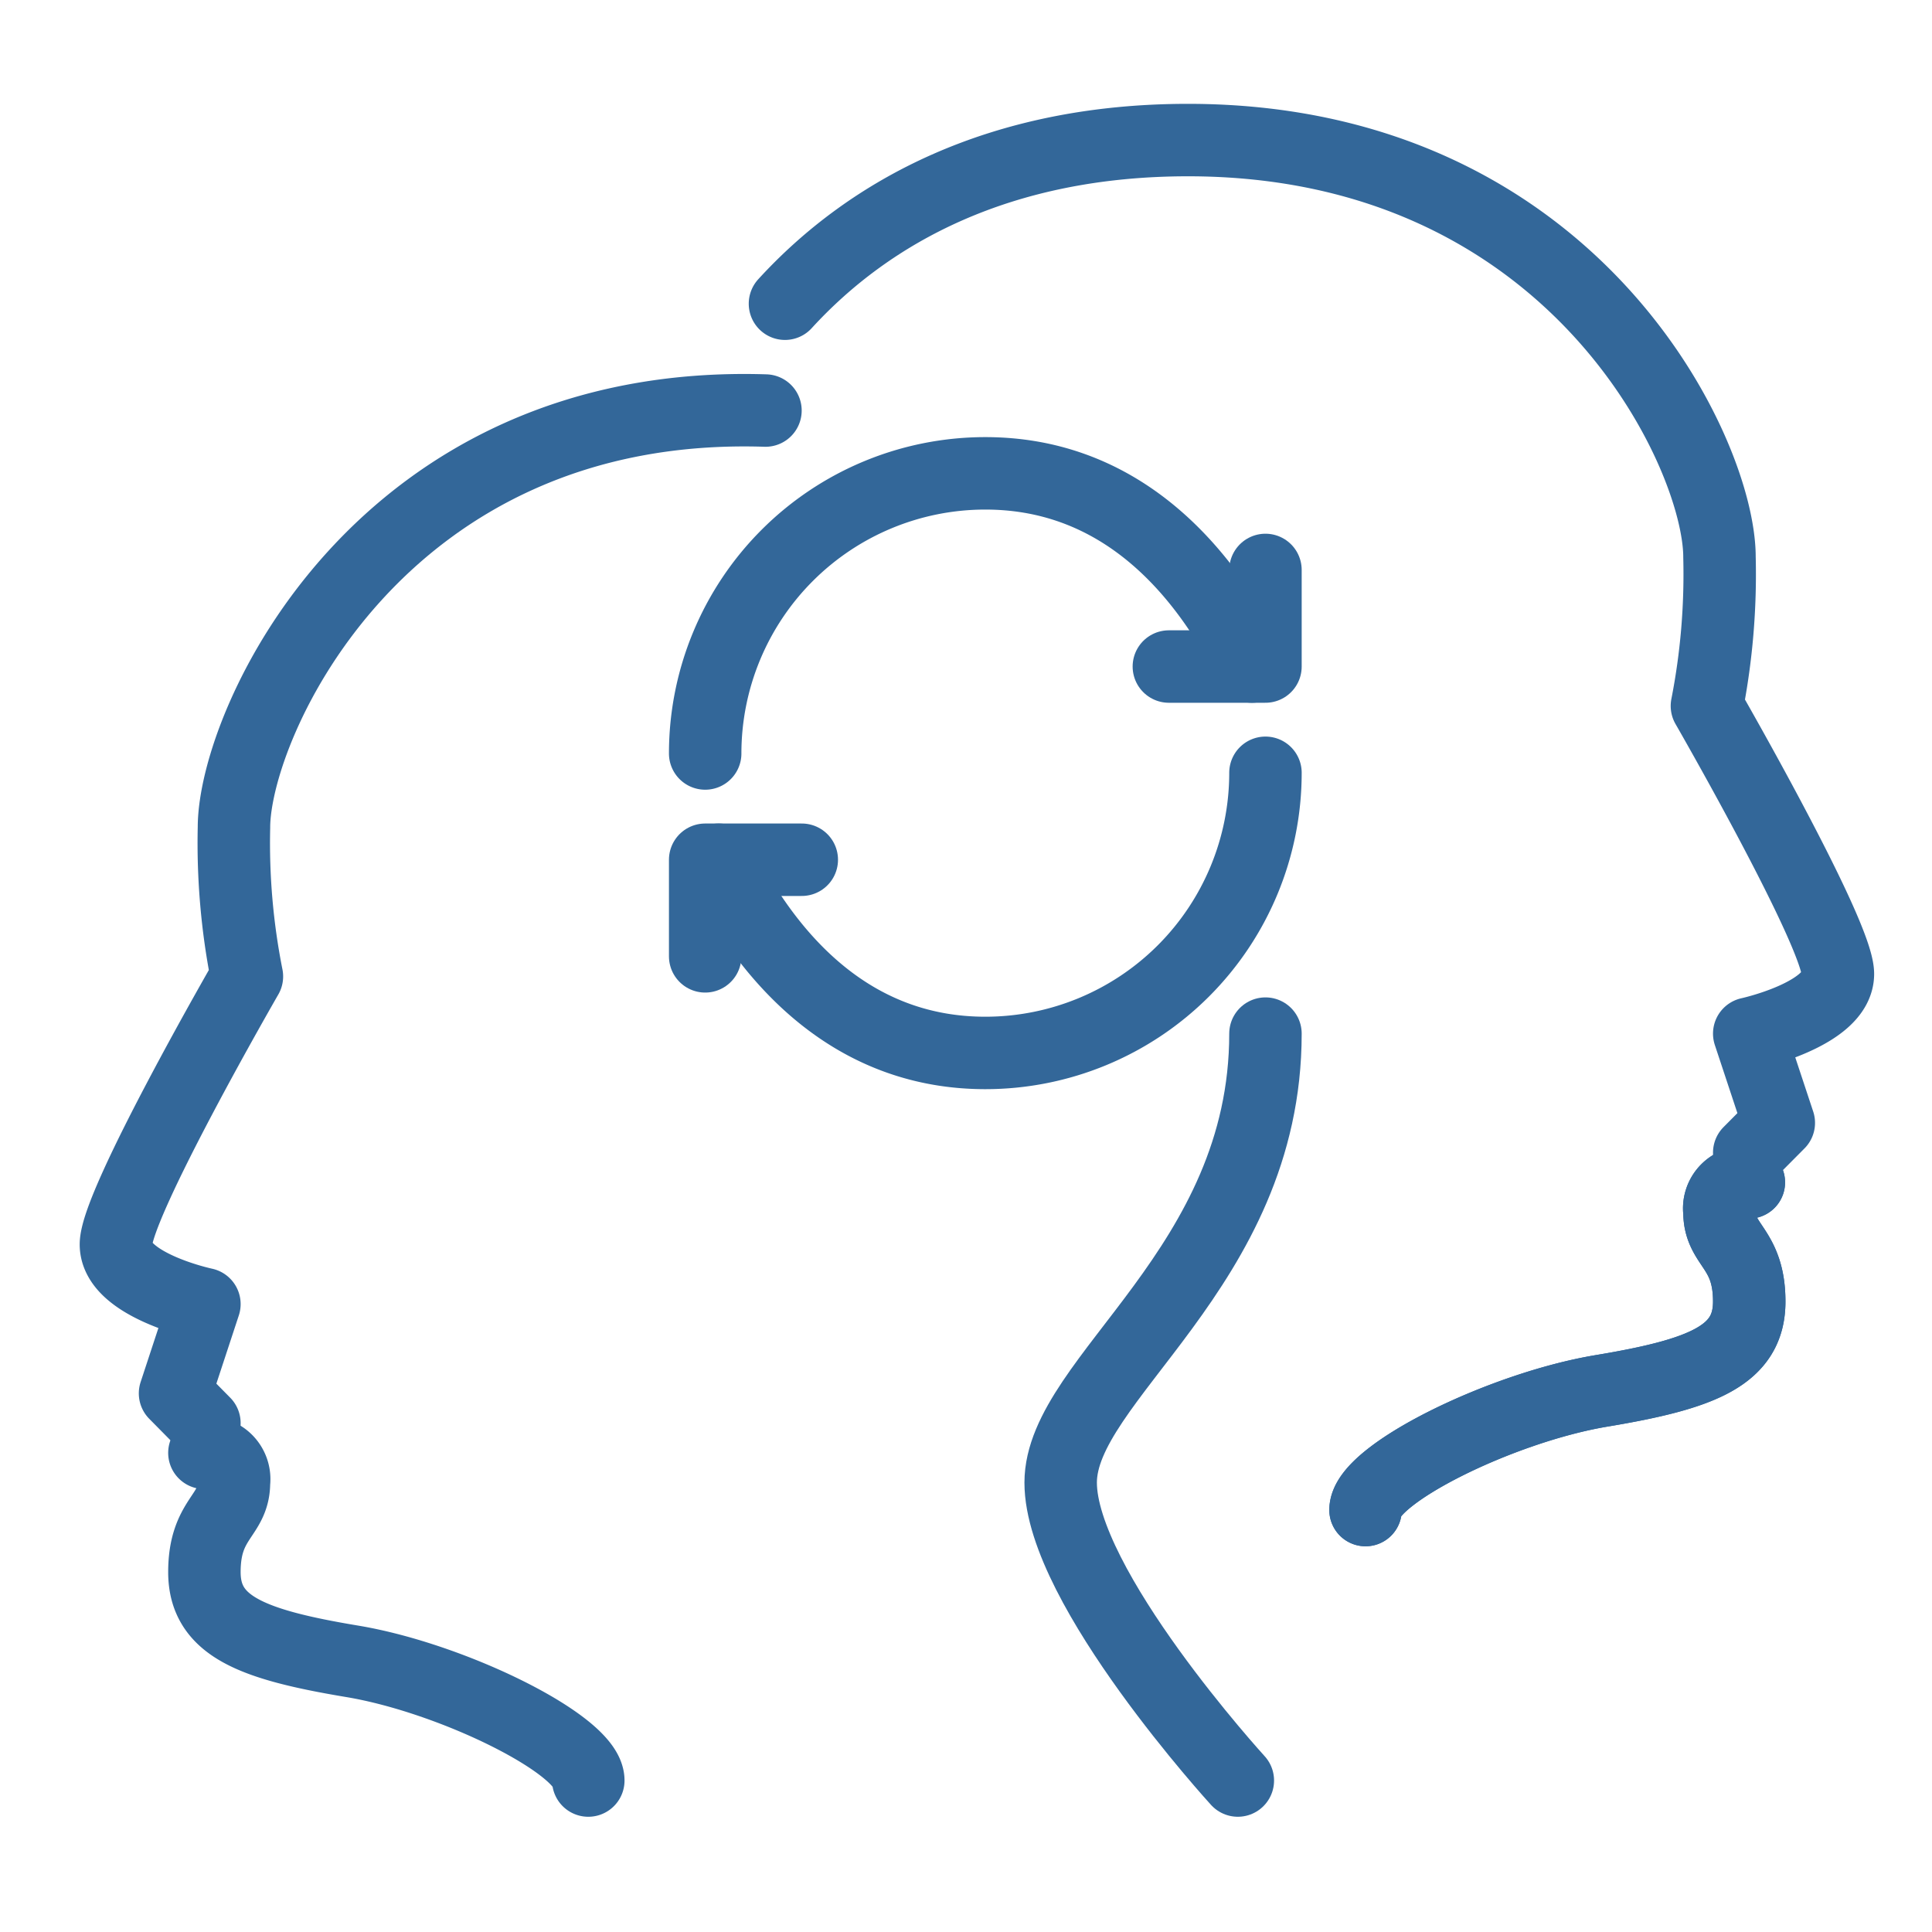
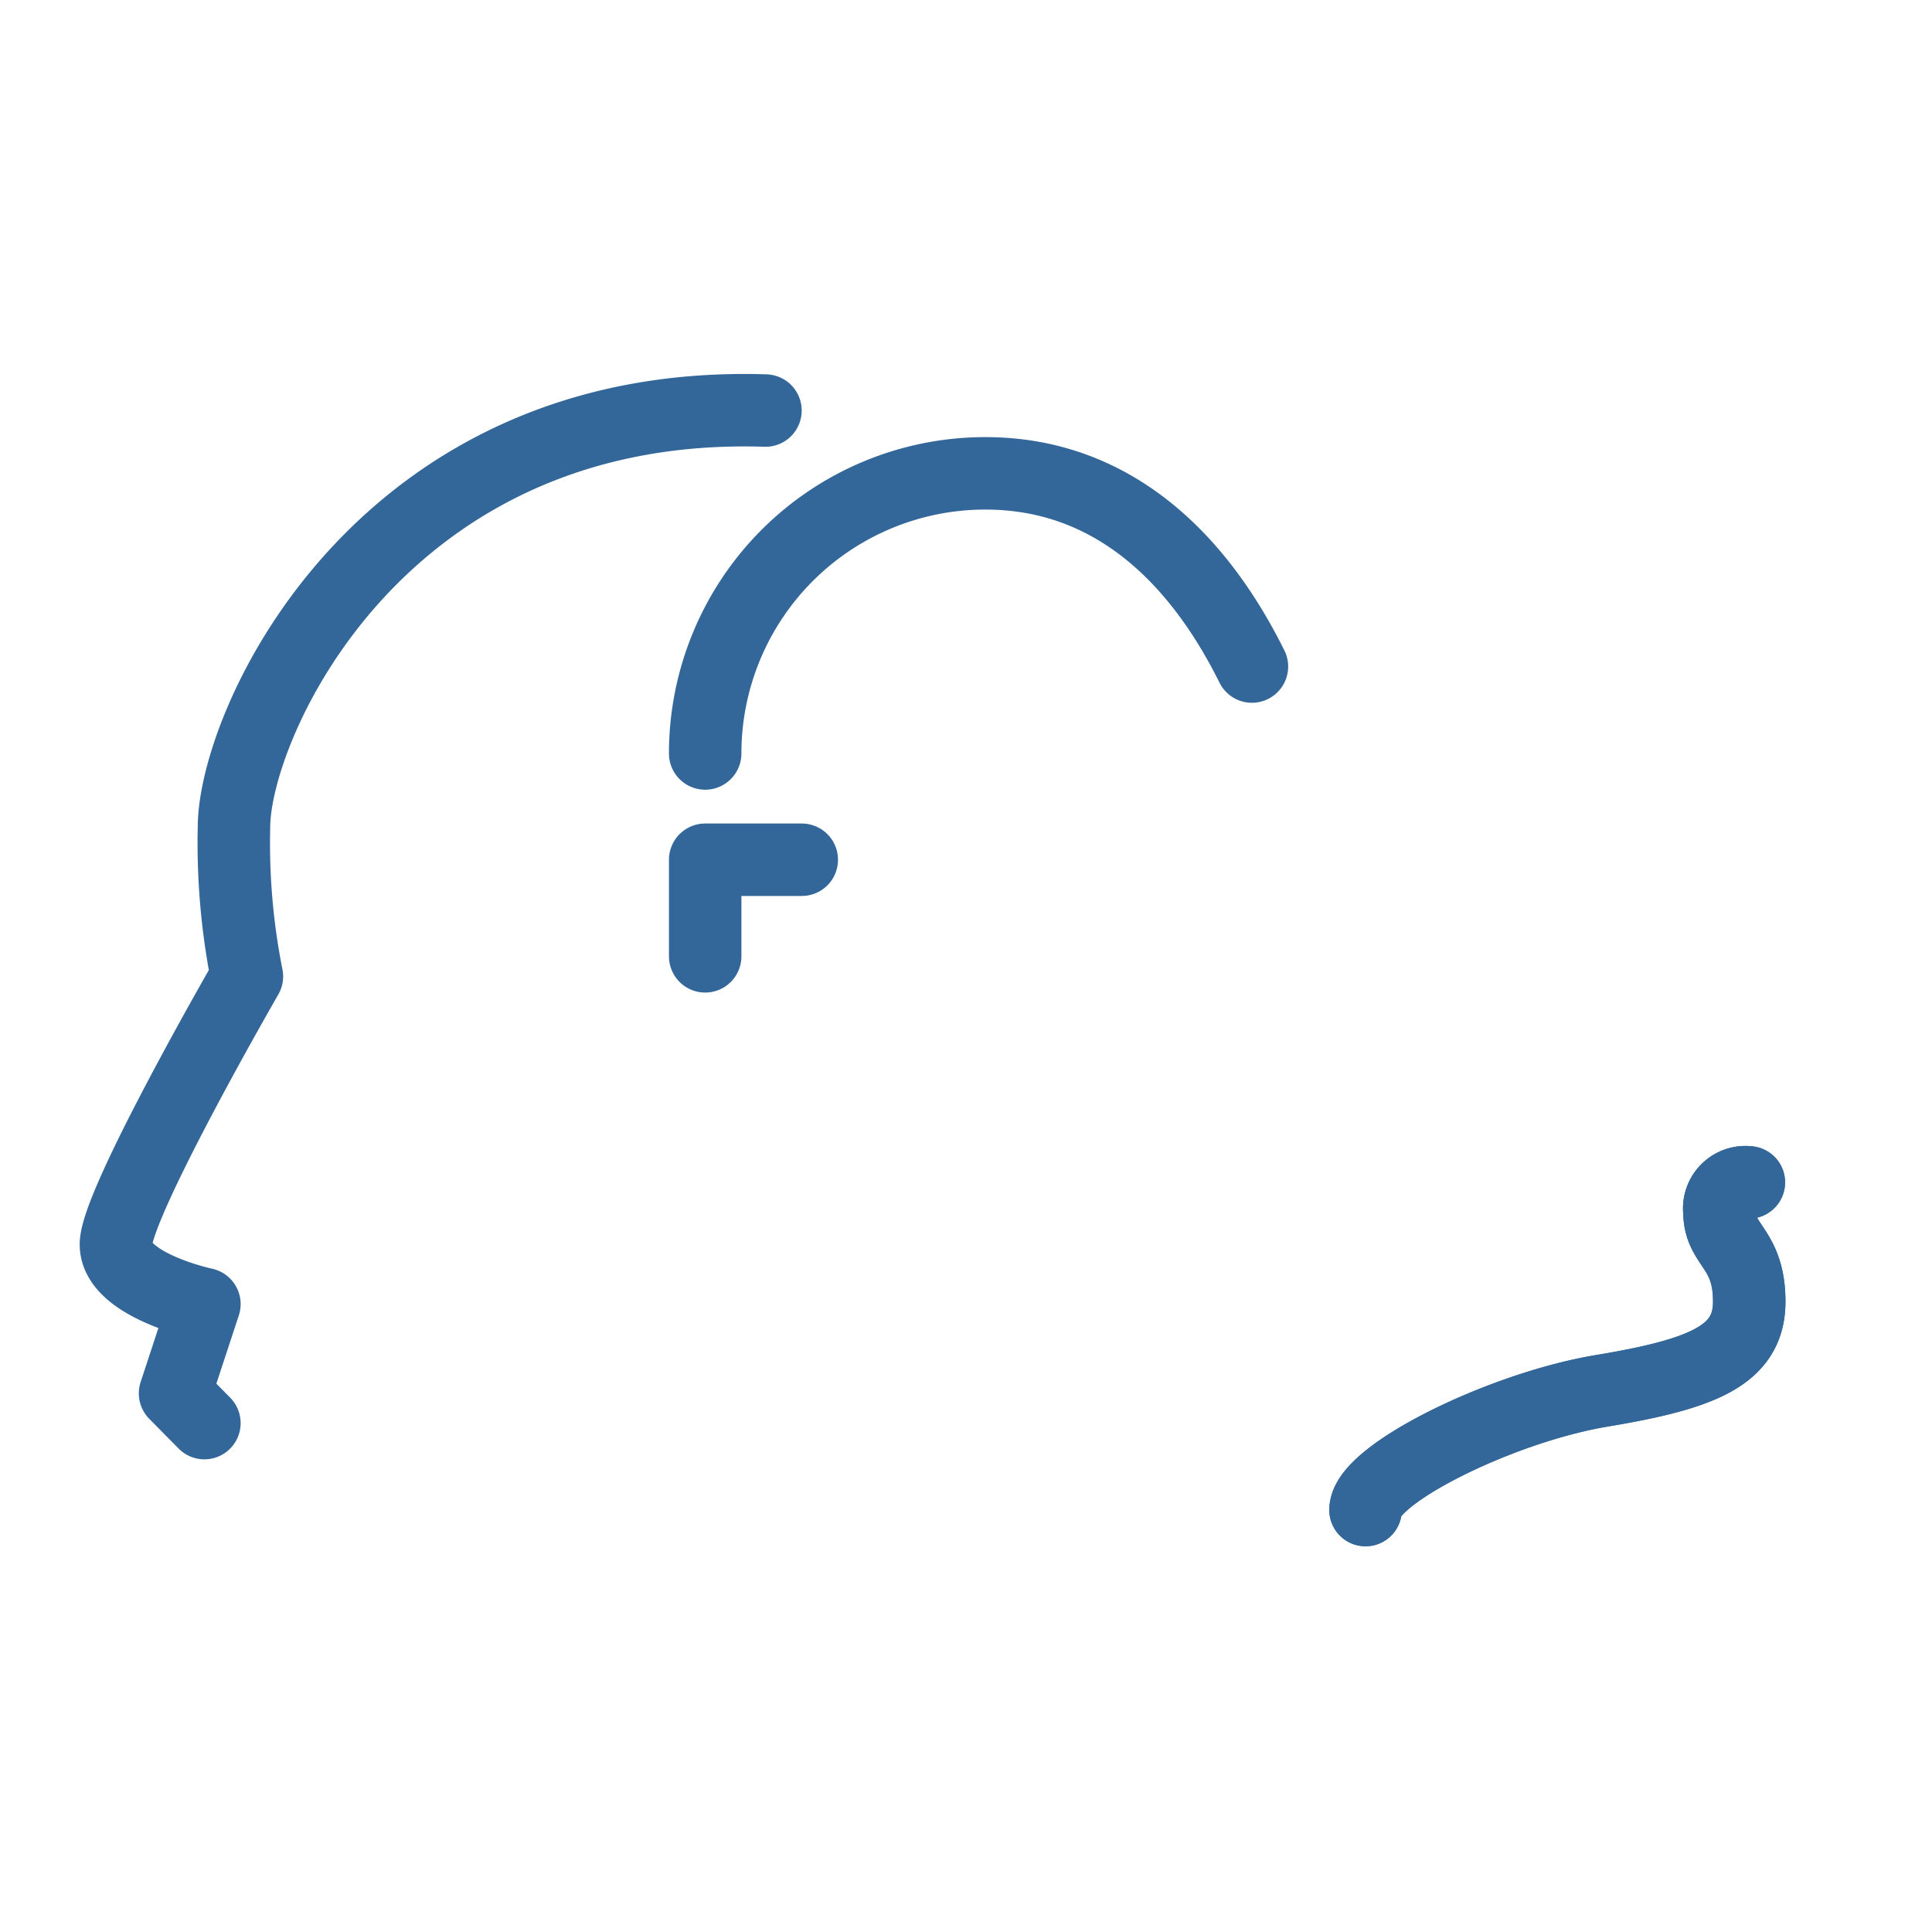
<svg xmlns="http://www.w3.org/2000/svg" viewBox="0 0 100 100">
  <g fill="none" stroke="#336799" stroke-linecap="round" stroke-linejoin="round" stroke-width="3.75">
    <path d="m70.68 78.16c0-1.83 7-5.3 12.22-6.17s7.64-1.83 7.64-4.62-1.54-2.89-1.54-4.63a1.36 1.36 0 0 1 1.52-1.54" />
    <path d="m70.68 78.16c0-1.83 7-5.3 12.22-6.17s7.64-1.83 7.64-4.62-1.54-2.89-1.54-4.63a1.36 1.36 0 0 1 1.52-1.54" />
-     <path d="m90.54 59.66 1.53-1.54-1.53-4.62s4.59-1 4.59-3.09-6.78-13.87-6.78-13.87a35.39 35.39 0 0 0 .65-7.71c0-5.39-7.55-21.58-27.51-21.58-9.7 0-16.46 3.66-20.86 8.47" />
-     <path d="m30.45 92.16c0-1.83-7-5.3-12.22-6.17s-7.65-1.83-7.65-4.62 1.53-2.89 1.53-4.63a1.37 1.37 0 0 0 -1.53-1.54" />
-     <path d="m65.5 53.5c0 12.14-10.6 17.85-10.6 23.24s9.17 15.42 9.17 15.42" />
    <path d="m10.58 73.66-1.52-1.54 1.52-4.62s-4.58-.97-4.58-3.09 6.78-13.87 6.78-13.87a35.39 35.39 0 0 1 -.67-7.71c0-5.39 7.56-22.22 27.51-21.58" />
    <path d="m36.5 39a14.5 14.5 0 0 1 14.5-14.5c6.45 0 10.93 4.22 13.8 10" />
-     <path d="m60.5 34.5h5v-5" />
-     <path d="m65.5 40a14.5 14.5 0 0 1 -14.5 14.5c-6.45 0-10.93-4.22-13.8-10" />
    <path d="m41.5 44.5h-5v5" />
  </g>
</svg>